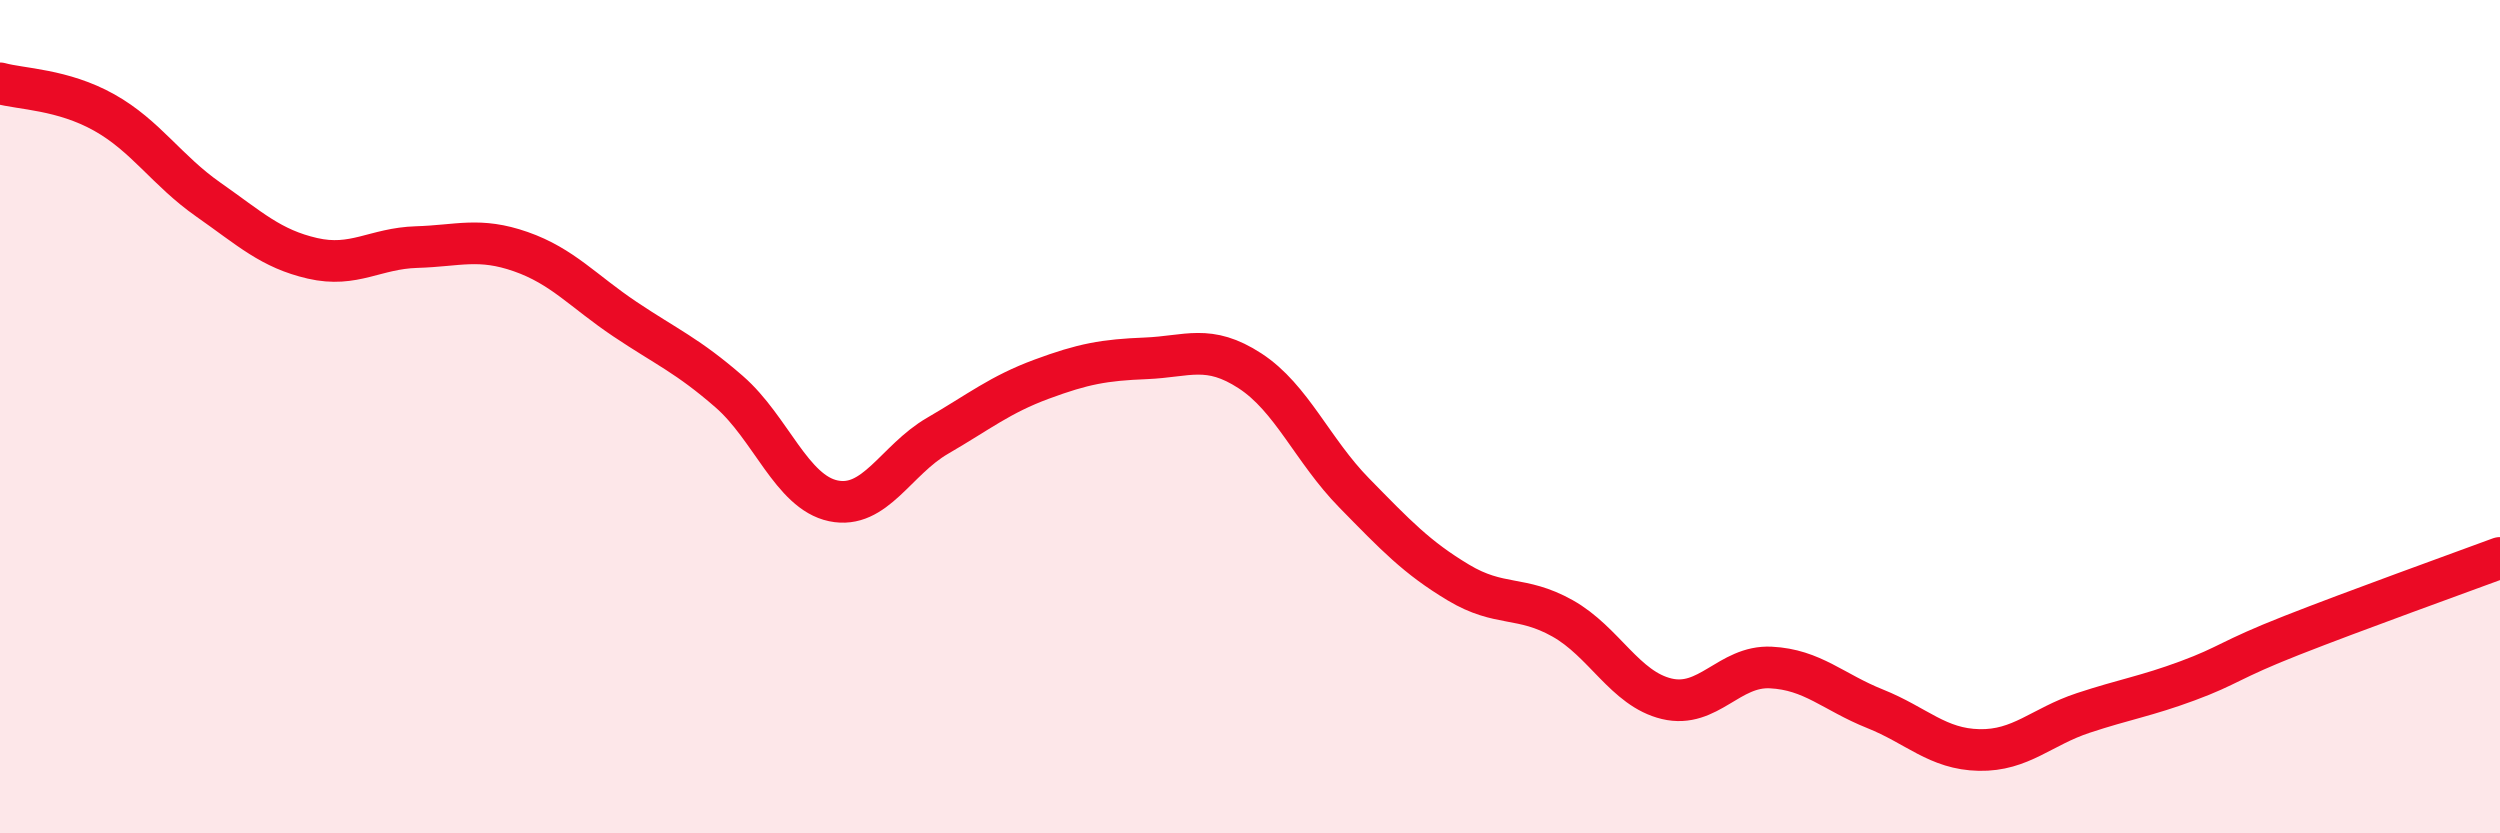
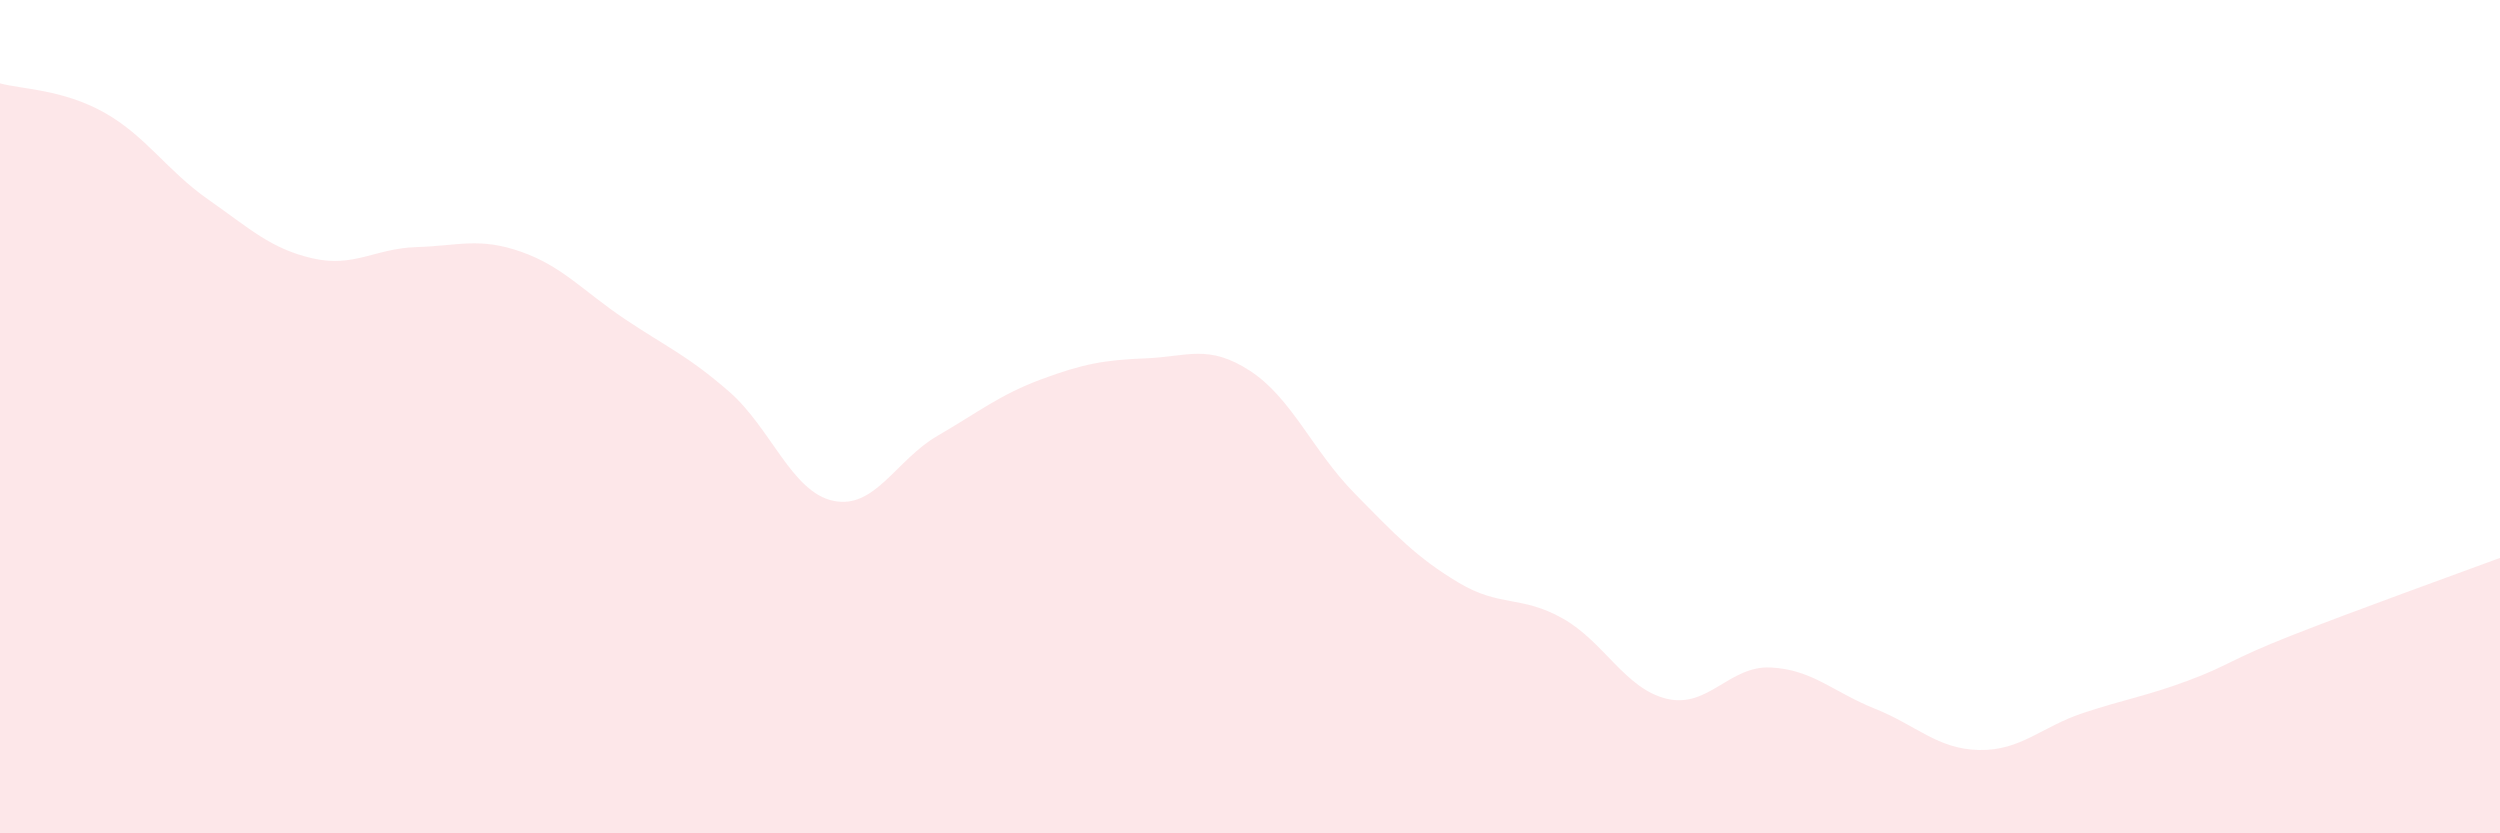
<svg xmlns="http://www.w3.org/2000/svg" width="60" height="20" viewBox="0 0 60 20">
  <path d="M 0,2 C 0.5,2.14 1.5,2.14 2.5,2.7 C 3.5,3.26 4,4.09 5,4.79 C 6,5.49 6.5,5.97 7.5,6.2 C 8.5,6.43 9,5.96 10,5.93 C 11,5.9 11.5,5.69 12.5,6.04 C 13.5,6.39 14,6.99 15,7.66 C 16,8.33 16.5,8.53 17.5,9.4 C 18.5,10.27 19,11.81 20,12.02 C 21,12.23 21.5,11.04 22.5,10.46 C 23.5,9.88 24,9.47 25,9.1 C 26,8.73 26.5,8.64 27.5,8.6 C 28.5,8.56 29,8.25 30,8.9 C 31,9.55 31.5,10.81 32.5,11.83 C 33.5,12.85 34,13.38 35,13.98 C 36,14.58 36.5,14.28 37.5,14.84 C 38.5,15.4 39,16.53 40,16.77 C 41,17.01 41.5,15.97 42.5,16.02 C 43.5,16.07 44,16.61 45,17.01 C 46,17.41 46.5,17.98 47.5,18 C 48.5,18.02 49,17.44 50,17.11 C 51,16.78 51.5,16.71 52.5,16.34 C 53.5,15.97 53.5,15.84 55,15.25 C 56.5,14.66 59,13.76 60,13.39L60 20L0 20Z" fill="#EB0A25" opacity="0.1" stroke-linecap="round" stroke-linejoin="round" />
-   <path d="M 0,2 C 0.5,2.14 1.5,2.14 2.5,2.7 C 3.5,3.26 4,4.09 5,4.79 C 6,5.49 6.5,5.97 7.5,6.2 C 8.5,6.43 9,5.96 10,5.93 C 11,5.9 11.5,5.69 12.5,6.04 C 13.5,6.39 14,6.99 15,7.66 C 16,8.33 16.5,8.53 17.5,9.4 C 18.5,10.27 19,11.81 20,12.02 C 21,12.23 21.5,11.04 22.5,10.46 C 23.5,9.88 24,9.47 25,9.1 C 26,8.73 26.5,8.64 27.5,8.6 C 28.5,8.56 29,8.25 30,8.9 C 31,9.55 31.5,10.81 32.5,11.83 C 33.5,12.85 34,13.38 35,13.98 C 36,14.58 36.5,14.28 37.5,14.84 C 38.5,15.4 39,16.53 40,16.77 C 41,17.01 41.5,15.97 42.5,16.02 C 43.5,16.07 44,16.61 45,17.01 C 46,17.41 46.5,17.98 47.5,18 C 48.5,18.02 49,17.44 50,17.11 C 51,16.78 51.5,16.71 52.5,16.34 C 53.5,15.97 53.5,15.84 55,15.25 C 56.5,14.66 59,13.76 60,13.39" stroke="#EB0A25" stroke-width="1" fill="none" stroke-linecap="round" stroke-linejoin="round" />
</svg>